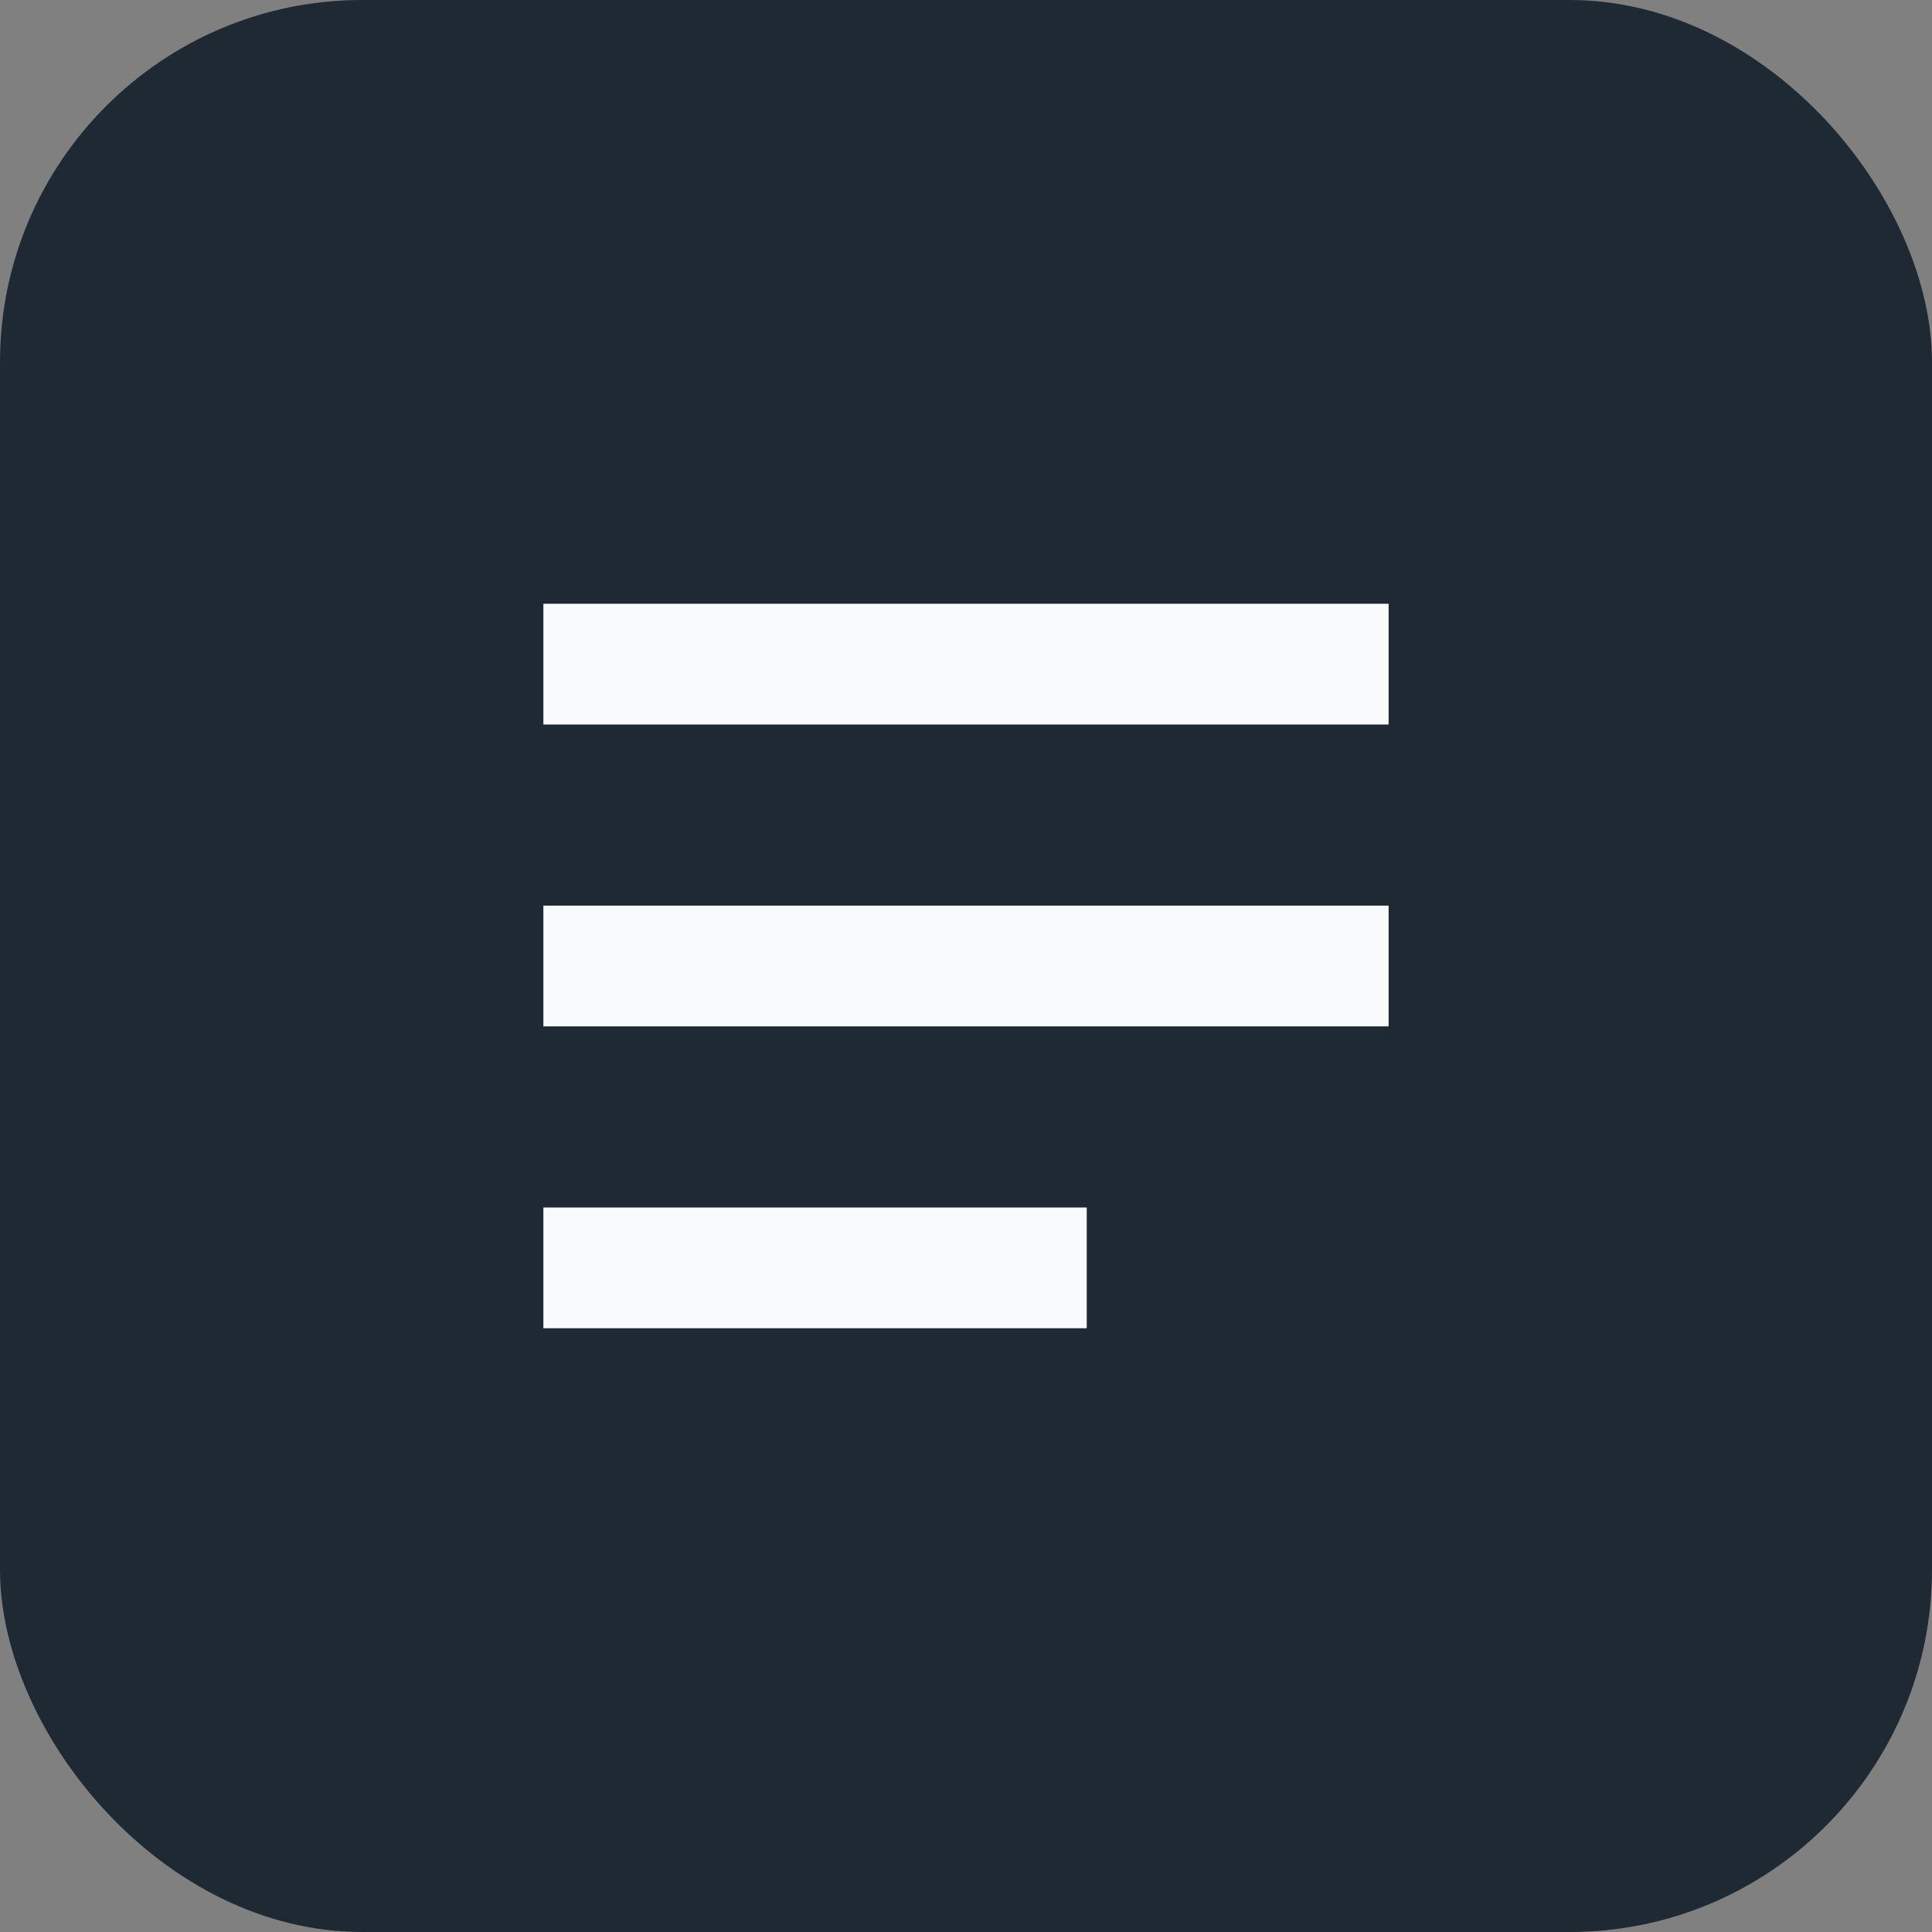
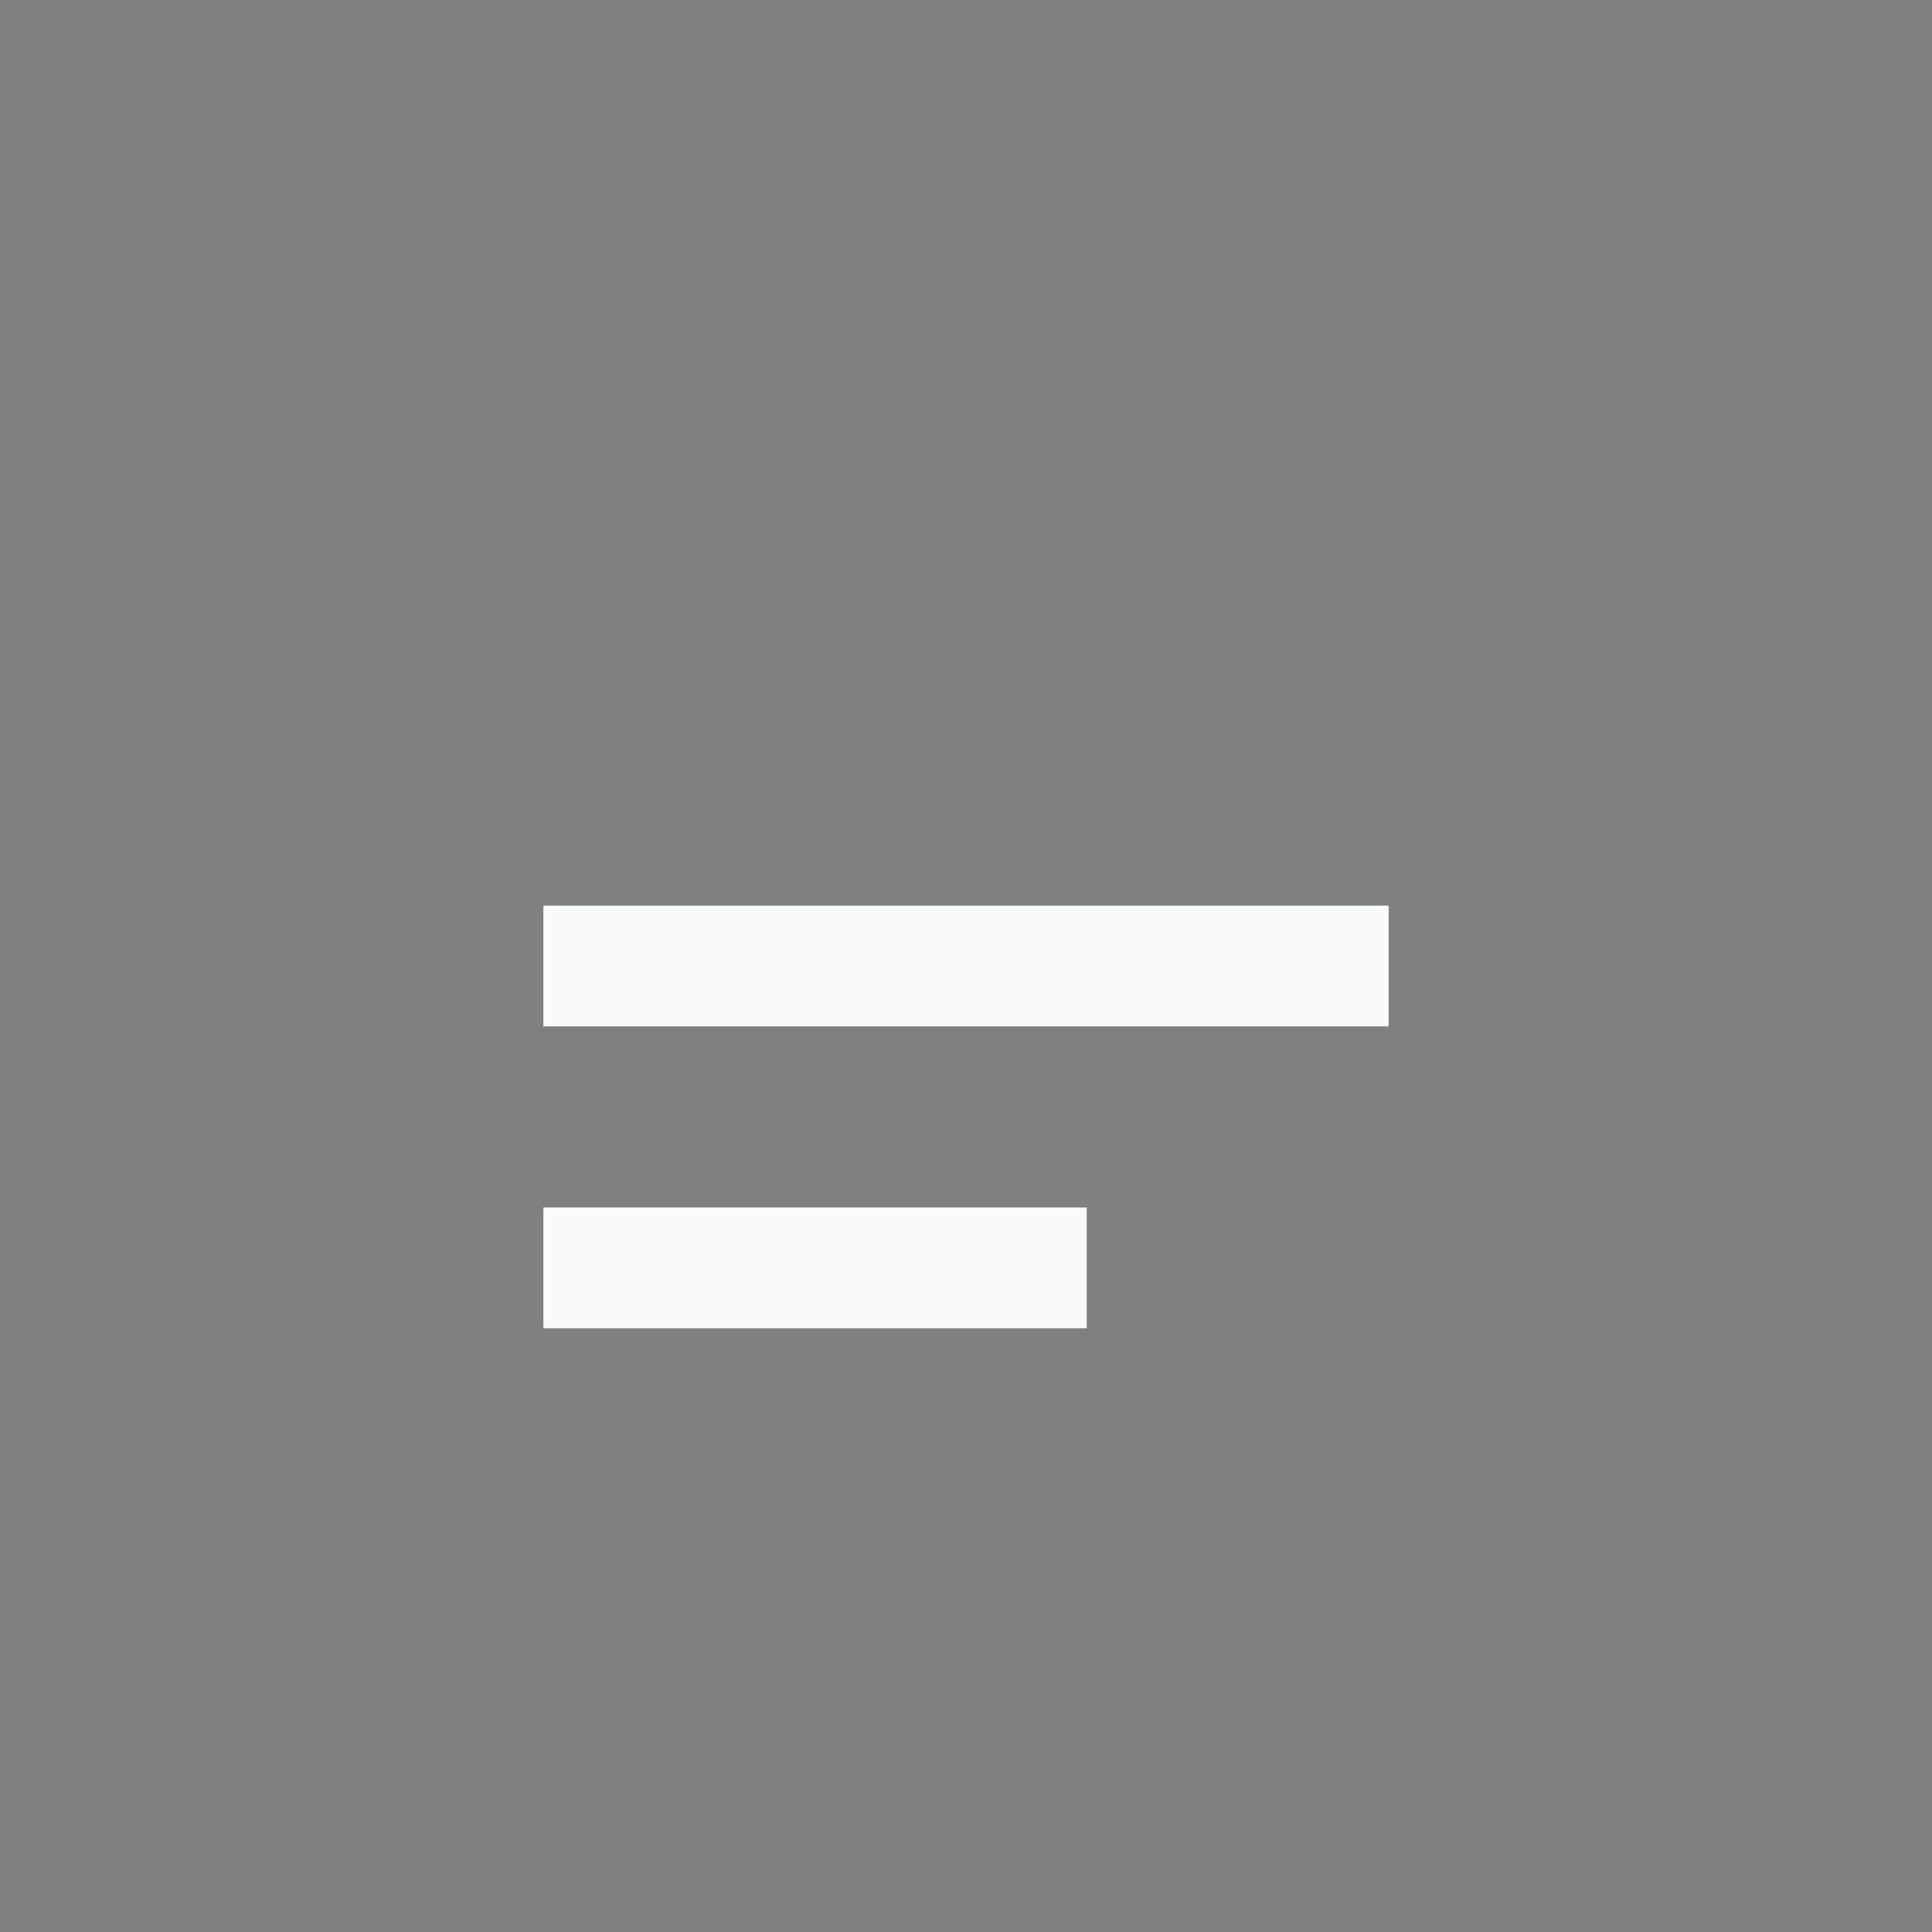
<svg xmlns="http://www.w3.org/2000/svg" viewBox="0 0 32 32">
  <rect x="0" y="0" width="32" height="32" fill="#808080" stroke="none" />
-   <rect width="32" height="32" rx="6" fill="#1f2933" />
-   <path d="M9 10h14v2H9zm0 5h14v2H9zm0 5h9v2H9z" fill="#f8fafc" />
+   <path d="M9 10h14H9zm0 5h14v2H9zm0 5h9v2H9z" fill="#f8fafc" />
</svg>